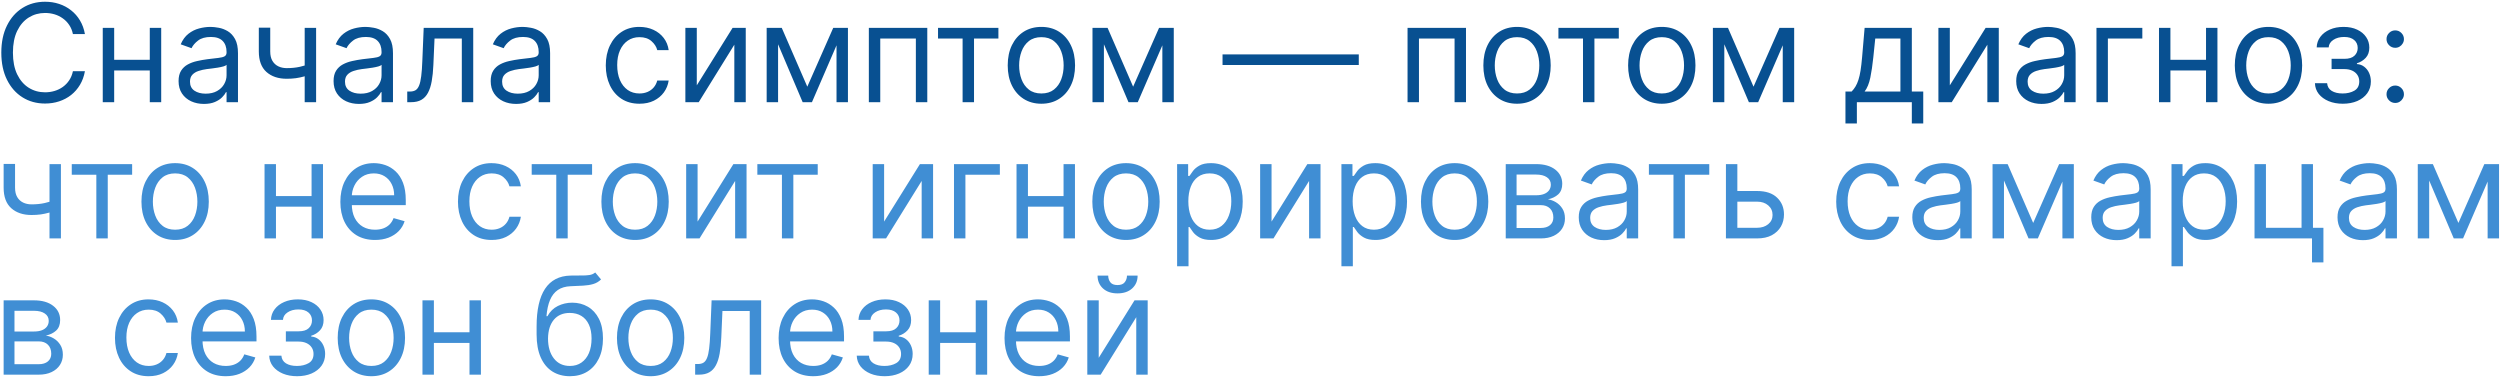
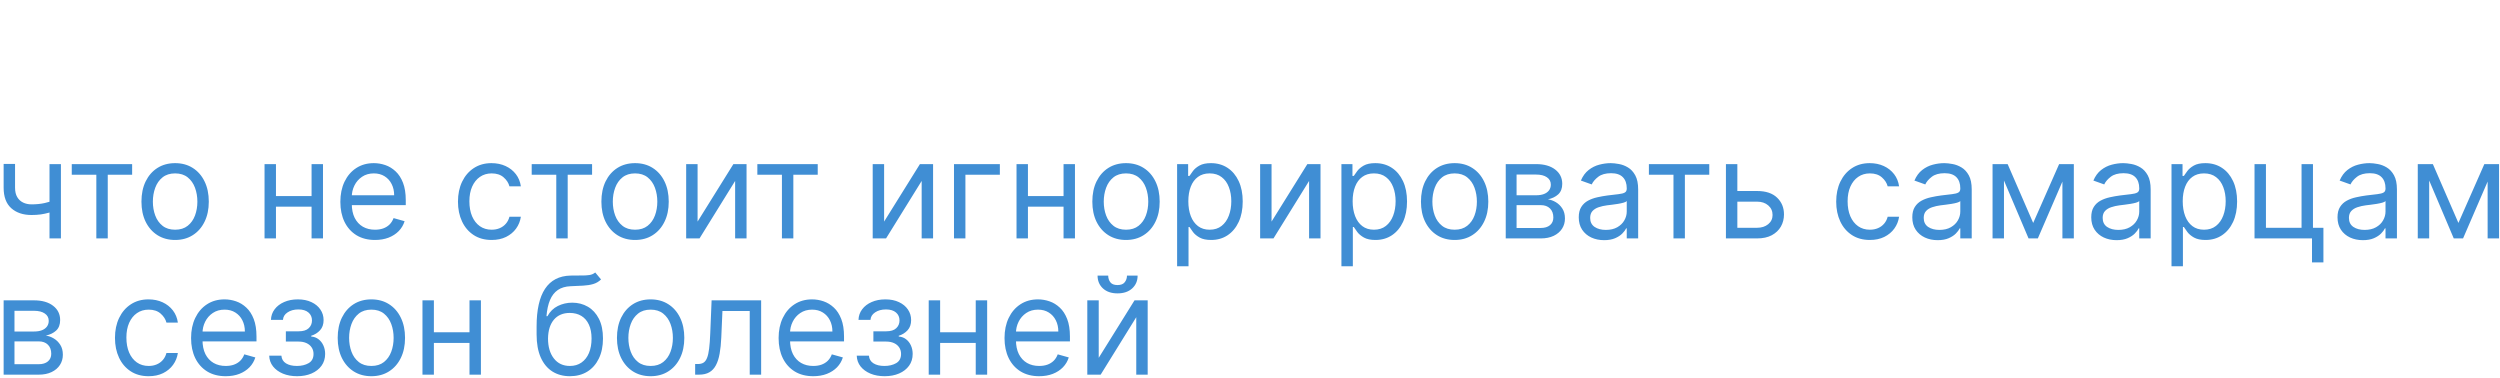
<svg xmlns="http://www.w3.org/2000/svg" width="734" height="111" viewBox="0 0 734 111" fill="none">
-   <path d="M24.932 10H21.409C21.201 8.987 20.836 8.097 20.315 7.33C19.804 6.562 19.179 5.919 18.44 5.398C17.711 4.867 16.901 4.47 16.011 4.205C15.121 3.939 14.193 3.807 13.227 3.807C11.466 3.807 9.87 4.252 8.44 5.142C7.02 6.032 5.888 7.344 5.045 9.077C4.212 10.81 3.795 12.936 3.795 15.454C3.795 17.974 4.212 20.099 5.045 21.832C5.888 23.565 7.02 24.877 8.44 25.767C9.87 26.657 11.466 27.102 13.227 27.102C14.193 27.102 15.121 26.97 16.011 26.704C16.901 26.439 17.711 26.046 18.44 25.526C19.179 24.995 19.804 24.347 20.315 23.579C20.836 22.803 21.201 21.913 21.409 20.909H24.932C24.667 22.396 24.184 23.726 23.483 24.901C22.782 26.075 21.911 27.074 20.869 27.898C19.828 28.712 18.658 29.332 17.361 29.759C16.073 30.185 14.695 30.398 13.227 30.398C10.746 30.398 8.54 29.792 6.608 28.579C4.676 27.367 3.156 25.644 2.048 23.409C0.94 21.174 0.386 18.523 0.386 15.454C0.386 12.386 0.94 9.735 2.048 7.5C3.156 5.265 4.676 3.542 6.608 2.33C8.54 1.117 10.746 0.511 13.227 0.511C14.695 0.511 16.073 0.724 17.361 1.151C18.658 1.577 19.828 2.202 20.869 3.026C21.911 3.84 22.782 4.834 23.483 6.009C24.184 7.173 24.667 8.504 24.932 10ZM44.772 17.557V20.682H32.727V17.557H44.772ZM33.522 8.182V30H30.17V8.182H33.522ZM47.329 8.182V30H43.977V8.182H47.329ZM59.871 30.511C58.489 30.511 57.234 30.251 56.107 29.73C54.98 29.2 54.086 28.438 53.423 27.443C52.76 26.439 52.428 25.227 52.428 23.807C52.428 22.557 52.675 21.544 53.167 20.767C53.659 19.981 54.318 19.366 55.141 18.921C55.965 18.475 56.874 18.144 57.869 17.926C58.872 17.699 59.881 17.519 60.894 17.386C62.22 17.216 63.295 17.088 64.119 17.003C64.952 16.908 65.558 16.752 65.937 16.534C66.325 16.316 66.519 15.938 66.519 15.398V15.284C66.519 13.883 66.136 12.794 65.369 12.017C64.611 11.241 63.461 10.852 61.917 10.852C60.316 10.852 59.062 11.203 58.153 11.903C57.244 12.604 56.604 13.352 56.235 14.148L53.053 13.011C53.621 11.686 54.379 10.653 55.326 9.915C56.282 9.167 57.324 8.646 58.451 8.352C59.587 8.049 60.705 7.898 61.803 7.898C62.504 7.898 63.309 7.983 64.218 8.153C65.137 8.314 66.022 8.651 66.874 9.162C67.736 9.673 68.451 10.445 69.019 11.477C69.587 12.509 69.871 13.892 69.871 15.625V30H66.519V27.046H66.349C66.121 27.519 65.743 28.026 65.212 28.565C64.682 29.105 63.977 29.564 63.096 29.943C62.215 30.322 61.14 30.511 59.871 30.511ZM60.383 27.5C61.709 27.5 62.826 27.24 63.735 26.719C64.654 26.198 65.345 25.526 65.809 24.702C66.282 23.878 66.519 23.011 66.519 22.102V19.034C66.377 19.204 66.065 19.361 65.582 19.503C65.108 19.635 64.559 19.754 63.934 19.858C63.318 19.953 62.717 20.038 62.13 20.114C61.552 20.18 61.084 20.237 60.724 20.284C59.852 20.398 59.038 20.582 58.281 20.838C57.532 21.084 56.926 21.458 56.462 21.96C56.008 22.453 55.781 23.125 55.781 23.977C55.781 25.142 56.211 26.023 57.073 26.619C57.944 27.206 59.048 27.5 60.383 27.5ZM92.808 8.182V30H89.456V8.182H92.808ZM91.501 18.579V21.704C90.744 21.989 89.991 22.24 89.243 22.457C88.495 22.666 87.709 22.831 86.885 22.954C86.061 23.068 85.157 23.125 84.172 23.125C81.7 23.125 79.716 22.457 78.22 21.122C76.733 19.787 75.99 17.784 75.99 15.114V8.125H79.342V15.114C79.342 16.231 79.555 17.15 79.981 17.869C80.408 18.589 80.985 19.124 81.715 19.474C82.444 19.825 83.263 20 84.172 20C85.592 20 86.876 19.872 88.021 19.616C89.177 19.351 90.337 19.006 91.501 18.579ZM105.379 30.511C103.997 30.511 102.742 30.251 101.615 29.73C100.488 29.2 99.593 28.438 98.93 27.443C98.267 26.439 97.936 25.227 97.936 23.807C97.936 22.557 98.182 21.544 98.675 20.767C99.167 19.981 99.825 19.366 100.649 18.921C101.473 18.475 102.382 18.144 103.376 17.926C104.38 17.699 105.389 17.519 106.402 17.386C107.728 17.216 108.803 17.088 109.626 17.003C110.46 16.908 111.066 16.752 111.445 16.534C111.833 16.316 112.027 15.938 112.027 15.398V15.284C112.027 13.883 111.643 12.794 110.876 12.017C110.119 11.241 108.968 10.852 107.425 10.852C105.824 10.852 104.57 11.203 103.661 11.903C102.751 12.604 102.112 13.352 101.743 14.148L98.561 13.011C99.129 11.686 99.887 10.653 100.834 9.915C101.79 9.167 102.832 8.646 103.959 8.352C105.095 8.049 106.213 7.898 107.311 7.898C108.012 7.898 108.817 7.983 109.726 8.153C110.644 8.314 111.53 8.651 112.382 9.162C113.244 9.673 113.959 10.445 114.527 11.477C115.095 12.509 115.379 13.892 115.379 15.625V30H112.027V27.046H111.857C111.629 27.519 111.25 28.026 110.72 28.565C110.19 29.105 109.484 29.564 108.604 29.943C107.723 30.322 106.648 30.511 105.379 30.511ZM105.891 27.5C107.216 27.5 108.334 27.24 109.243 26.719C110.161 26.198 110.853 25.526 111.317 24.702C111.79 23.878 112.027 23.011 112.027 22.102V19.034C111.885 19.204 111.572 19.361 111.089 19.503C110.616 19.635 110.067 19.754 109.442 19.858C108.826 19.953 108.225 20.038 107.638 20.114C107.06 20.18 106.591 20.237 106.232 20.284C105.36 20.398 104.546 20.582 103.788 20.838C103.04 21.084 102.434 21.458 101.97 21.96C101.516 22.453 101.288 23.125 101.288 23.977C101.288 25.142 101.719 26.023 102.581 26.619C103.452 27.206 104.555 27.5 105.891 27.5ZM119.566 30V26.875H120.362C121.015 26.875 121.559 26.747 121.995 26.491C122.431 26.226 122.781 25.767 123.046 25.114C123.321 24.451 123.529 23.532 123.671 22.358C123.823 21.174 123.932 19.669 123.998 17.841L124.396 8.182H138.941V30H135.589V11.307H127.577L127.237 19.091C127.161 20.881 127 22.457 126.754 23.821C126.517 25.175 126.152 26.312 125.66 27.23C125.177 28.149 124.533 28.84 123.728 29.304C122.923 29.768 121.915 30 120.702 30H119.566ZM151.512 30.511C150.129 30.511 148.875 30.251 147.748 29.73C146.621 29.2 145.726 28.438 145.063 27.443C144.4 26.439 144.069 25.227 144.069 23.807C144.069 22.557 144.315 21.544 144.808 20.767C145.3 19.981 145.958 19.366 146.782 18.921C147.606 18.475 148.515 18.144 149.509 17.926C150.513 17.699 151.522 17.519 152.535 17.386C153.861 17.216 154.935 17.088 155.759 17.003C156.593 16.908 157.199 16.752 157.577 16.534C157.966 16.316 158.16 15.938 158.16 15.398V15.284C158.16 13.883 157.776 12.794 157.009 12.017C156.252 11.241 155.101 10.852 153.558 10.852C151.957 10.852 150.702 11.203 149.793 11.903C148.884 12.604 148.245 13.352 147.876 14.148L144.694 13.011C145.262 11.686 146.02 10.653 146.967 9.915C147.923 9.167 148.965 8.646 150.092 8.352C151.228 8.049 152.345 7.898 153.444 7.898C154.145 7.898 154.95 7.983 155.859 8.153C156.777 8.314 157.663 8.651 158.515 9.162C159.377 9.673 160.092 10.445 160.66 11.477C161.228 12.509 161.512 13.892 161.512 15.625V30H158.16V27.046H157.989C157.762 27.519 157.383 28.026 156.853 28.565C156.323 29.105 155.617 29.564 154.737 29.943C153.856 30.322 152.781 30.511 151.512 30.511ZM152.023 27.5C153.349 27.5 154.467 27.24 155.376 26.719C156.294 26.198 156.986 25.526 157.45 24.702C157.923 23.878 158.16 23.011 158.16 22.102V19.034C158.018 19.204 157.705 19.361 157.222 19.503C156.749 19.635 156.2 19.754 155.575 19.858C154.959 19.953 154.358 20.038 153.771 20.114C153.193 20.18 152.724 20.237 152.364 20.284C151.493 20.398 150.679 20.582 149.921 20.838C149.173 21.084 148.567 21.458 148.103 21.96C147.648 22.453 147.421 23.125 147.421 23.977C147.421 25.142 147.852 26.023 148.714 26.619C149.585 27.206 150.688 27.5 152.023 27.5ZM187.744 30.454C185.699 30.454 183.938 29.972 182.46 29.006C180.983 28.04 179.847 26.709 179.051 25.014C178.256 23.319 177.858 21.383 177.858 19.204C177.858 16.989 178.265 15.033 179.08 13.338C179.903 11.633 181.049 10.303 182.517 9.347C183.994 8.381 185.718 7.898 187.688 7.898C189.222 7.898 190.604 8.182 191.835 8.75C193.066 9.318 194.075 10.114 194.861 11.136C195.647 12.159 196.134 13.352 196.324 14.716H192.972C192.716 13.722 192.148 12.841 191.267 12.074C190.396 11.297 189.222 10.909 187.744 10.909C186.438 10.909 185.292 11.25 184.307 11.932C183.331 12.604 182.569 13.556 182.02 14.787C181.48 16.009 181.21 17.443 181.21 19.091C181.21 20.776 181.475 22.244 182.006 23.494C182.545 24.744 183.303 25.715 184.278 26.406C185.263 27.098 186.419 27.443 187.744 27.443C188.616 27.443 189.406 27.292 190.116 26.989C190.827 26.686 191.428 26.25 191.92 25.682C192.413 25.114 192.763 24.432 192.972 23.636H196.324C196.134 24.924 195.666 26.084 194.918 27.116C194.179 28.139 193.199 28.954 191.977 29.56C190.765 30.156 189.354 30.454 187.744 30.454ZM204.577 25.057L215.088 8.182H218.952V30H215.599V13.125L205.145 30H201.224V8.182H204.577V25.057ZM237.023 25.454L244.637 8.182H247.819L238.387 30H235.66L226.398 8.182H229.523L237.023 25.454ZM228.444 8.182V30H225.092V8.182H228.444ZM245.603 30V8.182H248.955V30H245.603ZM255.092 30V8.182H272.251V30H268.898V11.307H258.444V30H255.092ZM275.404 11.307V8.182H293.131V11.307H285.972V30H282.62V11.307H275.404ZM305.752 30.454C303.782 30.454 302.054 29.986 300.567 29.048C299.09 28.111 297.935 26.799 297.102 25.114C296.278 23.428 295.866 21.458 295.866 19.204C295.866 16.932 296.278 14.948 297.102 13.253C297.935 11.558 299.09 10.242 300.567 9.304C302.054 8.366 303.782 7.898 305.752 7.898C307.722 7.898 309.445 8.366 310.923 9.304C312.409 10.242 313.565 11.558 314.388 13.253C315.222 14.948 315.638 16.932 315.638 19.204C315.638 21.458 315.222 23.428 314.388 25.114C313.565 26.799 312.409 28.111 310.923 29.048C309.445 29.986 307.722 30.454 305.752 30.454ZM305.752 27.443C307.248 27.443 308.479 27.06 309.445 26.293C310.411 25.526 311.126 24.517 311.59 23.267C312.054 22.017 312.286 20.663 312.286 19.204C312.286 17.746 312.054 16.387 311.59 15.128C311.126 13.868 310.411 12.85 309.445 12.074C308.479 11.297 307.248 10.909 305.752 10.909C304.256 10.909 303.025 11.297 302.059 12.074C301.093 12.85 300.378 13.868 299.914 15.128C299.45 16.387 299.218 17.746 299.218 19.204C299.218 20.663 299.45 22.017 299.914 23.267C300.378 24.517 301.093 25.526 302.059 26.293C303.025 27.06 304.256 27.443 305.752 27.443ZM332.688 25.454L340.301 8.182H343.483L334.051 30H331.324L322.062 8.182H325.188L332.688 25.454ZM324.108 8.182V30H320.756V8.182H324.108ZM341.267 30V8.182H344.619V30H341.267ZM398.938 15.966V19.091H358.938V15.966H398.938ZM413.256 30V8.182H430.415V30H427.062V11.307H416.608V30H413.256ZM445.401 30.454C443.431 30.454 441.703 29.986 440.216 29.048C438.739 28.111 437.583 26.799 436.75 25.114C435.926 23.428 435.514 21.458 435.514 19.204C435.514 16.932 435.926 14.948 436.75 13.253C437.583 11.558 438.739 10.242 440.216 9.304C441.703 8.366 443.431 7.898 445.401 7.898C447.37 7.898 449.094 8.366 450.571 9.304C452.058 10.242 453.213 11.558 454.037 13.253C454.87 14.948 455.287 16.932 455.287 19.204C455.287 21.458 454.87 23.428 454.037 25.114C453.213 26.799 452.058 28.111 450.571 29.048C449.094 29.986 447.37 30.454 445.401 30.454ZM445.401 27.443C446.897 27.443 448.128 27.06 449.094 26.293C450.06 25.526 450.775 24.517 451.239 23.267C451.703 22.017 451.935 20.663 451.935 19.204C451.935 17.746 451.703 16.387 451.239 15.128C450.775 13.868 450.06 12.85 449.094 12.074C448.128 11.297 446.897 10.909 445.401 10.909C443.904 10.909 442.673 11.297 441.707 12.074C440.741 12.85 440.027 13.868 439.562 15.128C439.098 16.387 438.866 17.746 438.866 19.204C438.866 20.663 439.098 22.017 439.562 23.267C440.027 24.517 440.741 25.526 441.707 26.293C442.673 27.06 443.904 27.443 445.401 27.443ZM457.553 11.307V8.182H475.28V11.307H468.121V30H464.768V11.307H457.553ZM487.901 30.454C485.931 30.454 484.203 29.986 482.716 29.048C481.239 28.111 480.083 26.799 479.25 25.114C478.426 23.428 478.014 21.458 478.014 19.204C478.014 16.932 478.426 14.948 479.25 13.253C480.083 11.558 481.239 10.242 482.716 9.304C484.203 8.366 485.931 7.898 487.901 7.898C489.87 7.898 491.594 8.366 493.071 9.304C494.558 10.242 495.713 11.558 496.537 13.253C497.37 14.948 497.787 16.932 497.787 19.204C497.787 21.458 497.37 23.428 496.537 25.114C495.713 26.799 494.558 28.111 493.071 29.048C491.594 29.986 489.87 30.454 487.901 30.454ZM487.901 27.443C489.397 27.443 490.628 27.06 491.594 26.293C492.56 25.526 493.275 24.517 493.739 23.267C494.203 22.017 494.435 20.663 494.435 19.204C494.435 17.746 494.203 16.387 493.739 15.128C493.275 13.868 492.56 12.85 491.594 12.074C490.628 11.297 489.397 10.909 487.901 10.909C486.404 10.909 485.173 11.297 484.207 12.074C483.241 12.85 482.527 13.868 482.062 15.128C481.598 16.387 481.366 17.746 481.366 19.204C481.366 20.663 481.598 22.017 482.062 23.267C482.527 24.517 483.241 25.526 484.207 26.293C485.173 27.06 486.404 27.443 487.901 27.443ZM514.836 25.454L522.45 8.182H525.631L516.2 30H513.472L504.211 8.182H507.336L514.836 25.454ZM506.256 8.182V30H502.904V8.182H506.256ZM523.415 30V8.182H526.768V30H523.415ZM541.825 36.25V26.875H543.643C544.088 26.411 544.471 25.909 544.793 25.369C545.115 24.829 545.395 24.19 545.631 23.452C545.878 22.704 546.086 21.794 546.256 20.724C546.427 19.645 546.578 18.343 546.711 16.818L547.45 8.182H561.313V26.875H564.665V36.25H561.313V30H545.177V36.25H541.825ZM547.45 26.875H557.961V11.307H550.575L550.006 16.818C549.77 19.1 549.476 21.094 549.126 22.798C548.775 24.503 548.217 25.862 547.45 26.875ZM572.467 25.057L582.979 8.182H586.842V30H583.49V13.125L573.036 30H569.115V8.182H572.467V25.057ZM599.403 30.511C598.02 30.511 596.765 30.251 595.638 29.73C594.512 29.2 593.617 28.438 592.954 27.443C592.291 26.439 591.96 25.227 591.96 23.807C591.96 22.557 592.206 21.544 592.698 20.767C593.191 19.981 593.849 19.366 594.673 18.921C595.496 18.475 596.406 18.144 597.4 17.926C598.404 17.699 599.412 17.519 600.425 17.386C601.751 17.216 602.826 17.088 603.65 17.003C604.483 16.908 605.089 16.752 605.468 16.534C605.856 16.316 606.05 15.938 606.05 15.398V15.284C606.05 13.883 605.667 12.794 604.9 12.017C604.142 11.241 602.992 10.852 601.448 10.852C599.848 10.852 598.593 11.203 597.684 11.903C596.775 12.604 596.136 13.352 595.766 14.148L592.585 13.011C593.153 11.686 593.91 10.653 594.857 9.915C595.814 9.167 596.855 8.646 597.982 8.352C599.119 8.049 600.236 7.898 601.335 7.898C602.035 7.898 602.84 7.983 603.749 8.153C604.668 8.314 605.553 8.651 606.406 9.162C607.267 9.673 607.982 10.445 608.55 11.477C609.119 12.509 609.403 13.892 609.403 15.625V30H606.05V27.046H605.88C605.653 27.519 605.274 28.026 604.744 28.565C604.213 29.105 603.508 29.564 602.627 29.943C601.746 30.322 600.672 30.511 599.403 30.511ZM599.914 27.5C601.24 27.5 602.357 27.24 603.266 26.719C604.185 26.198 604.876 25.526 605.34 24.702C605.814 23.878 606.05 23.011 606.05 22.102V19.034C605.908 19.204 605.596 19.361 605.113 19.503C604.639 19.635 604.09 19.754 603.465 19.858C602.85 19.953 602.248 20.038 601.661 20.114C601.084 20.18 600.615 20.237 600.255 20.284C599.384 20.398 598.569 20.582 597.812 20.838C597.064 21.084 596.458 21.458 595.994 21.96C595.539 22.453 595.312 23.125 595.312 23.977C595.312 25.142 595.743 26.023 596.604 26.619C597.476 27.206 598.579 27.5 599.914 27.5ZM628.987 8.182V11.307H618.874V30H615.521V8.182H628.987ZM648.483 17.557V20.682H636.438V17.557H648.483ZM637.233 8.182V30H633.881V8.182H637.233ZM651.04 8.182V30H647.688V8.182H651.04ZM666.026 30.454C664.056 30.454 662.328 29.986 660.841 29.048C659.364 28.111 658.208 26.799 657.375 25.114C656.551 23.428 656.139 21.458 656.139 19.204C656.139 16.932 656.551 14.948 657.375 13.253C658.208 11.558 659.364 10.242 660.841 9.304C662.328 8.366 664.056 7.898 666.026 7.898C667.995 7.898 669.719 8.366 671.196 9.304C672.683 10.242 673.838 11.558 674.662 13.253C675.495 14.948 675.912 16.932 675.912 19.204C675.912 21.458 675.495 23.428 674.662 25.114C673.838 26.799 672.683 28.111 671.196 29.048C669.719 29.986 667.995 30.454 666.026 30.454ZM666.026 27.443C667.522 27.443 668.753 27.06 669.719 26.293C670.685 25.526 671.4 24.517 671.864 23.267C672.328 22.017 672.56 20.663 672.56 19.204C672.56 17.746 672.328 16.387 671.864 15.128C671.4 13.868 670.685 12.85 669.719 12.074C668.753 11.297 667.522 10.909 666.026 10.909C664.529 10.909 663.298 11.297 662.332 12.074C661.366 12.85 660.652 13.868 660.188 15.128C659.723 16.387 659.491 17.746 659.491 19.204C659.491 20.663 659.723 22.017 660.188 23.267C660.652 24.517 661.366 25.526 662.332 26.293C663.298 27.06 664.529 27.443 666.026 27.443ZM679.665 24.432H683.245C683.321 25.417 683.766 26.165 684.58 26.676C685.404 27.188 686.474 27.443 687.79 27.443C689.135 27.443 690.286 27.169 691.242 26.619C692.199 26.061 692.677 25.161 692.677 23.921C692.677 23.191 692.497 22.557 692.137 22.017C691.777 21.468 691.271 21.042 690.617 20.739C689.964 20.436 689.192 20.284 688.302 20.284H684.552V17.273H688.302C689.637 17.273 690.622 16.97 691.256 16.364C691.9 15.758 692.222 15 692.222 14.091C692.222 13.116 691.877 12.334 691.185 11.747C690.494 11.151 689.514 10.852 688.245 10.852C686.967 10.852 685.901 11.141 685.049 11.719C684.197 12.287 683.747 13.021 683.7 13.921H680.177C680.215 12.746 680.575 11.709 681.256 10.81C681.938 9.901 682.866 9.19 684.04 8.679C685.215 8.158 686.559 7.898 688.075 7.898C689.609 7.898 690.939 8.168 692.066 8.707C693.202 9.238 694.078 9.962 694.694 10.881C695.319 11.79 695.631 12.822 695.631 13.977C695.631 15.208 695.286 16.203 694.594 16.96C693.903 17.718 693.037 18.258 691.995 18.579V18.807C692.819 18.864 693.534 19.129 694.14 19.602C694.755 20.066 695.234 20.677 695.575 21.435C695.915 22.183 696.086 23.011 696.086 23.921C696.086 25.246 695.731 26.401 695.021 27.386C694.31 28.362 693.335 29.119 692.094 29.659C690.854 30.189 689.438 30.454 687.847 30.454C686.304 30.454 684.921 30.204 683.7 29.702C682.478 29.19 681.507 28.485 680.788 27.585C680.077 26.676 679.703 25.625 679.665 24.432ZM703.238 30.227C702.537 30.227 701.936 29.976 701.434 29.474C700.932 28.973 700.681 28.371 700.681 27.671C700.681 26.97 700.932 26.368 701.434 25.866C701.936 25.365 702.537 25.114 703.238 25.114C703.939 25.114 704.54 25.365 705.042 25.866C705.544 26.368 705.795 26.97 705.795 27.671C705.795 28.134 705.676 28.561 705.44 28.949C705.212 29.337 704.905 29.65 704.516 29.886C704.138 30.114 703.711 30.227 703.238 30.227ZM703.238 14.034C702.537 14.034 701.936 13.783 701.434 13.281C700.932 12.779 700.681 12.178 700.681 11.477C700.681 10.777 700.932 10.175 701.434 9.673C701.936 9.171 702.537 8.92 703.238 8.92C703.939 8.92 704.54 9.171 705.042 9.673C705.544 10.175 705.795 10.777 705.795 11.477C705.795 11.941 705.676 12.367 705.44 12.756C705.212 13.144 704.905 13.456 704.516 13.693C704.138 13.921 703.711 14.034 703.238 14.034Z" fill="#085091" />
  <path d="M17.886 48.182V70H14.534V48.182H17.886ZM16.579 58.58V61.705C15.822 61.989 15.069 62.24 14.321 62.457C13.573 62.666 12.787 62.831 11.963 62.955C11.139 63.068 10.235 63.125 9.25 63.125C6.778 63.125 4.795 62.457 3.298 61.122C1.812 59.787 1.068 57.784 1.068 55.114V48.125H4.42V55.114C4.42 56.231 4.634 57.15 5.06 57.869C5.486 58.589 6.063 59.124 6.793 59.474C7.522 59.825 8.341 60 9.25 60C10.671 60 11.954 59.872 13.099 59.617C14.255 59.351 15.415 59.006 16.579 58.58ZM21.068 51.307V48.182H38.795V51.307H31.636V70H28.284V51.307H21.068ZM51.416 70.454C49.447 70.454 47.718 69.986 46.231 69.048C44.754 68.111 43.599 66.799 42.766 65.114C41.942 63.428 41.53 61.458 41.53 59.205C41.53 56.932 41.942 54.948 42.766 53.253C43.599 51.558 44.754 50.242 46.231 49.304C47.718 48.367 49.447 47.898 51.416 47.898C53.386 47.898 55.109 48.367 56.587 49.304C58.073 50.242 59.229 51.558 60.053 53.253C60.886 54.948 61.303 56.932 61.303 59.205C61.303 61.458 60.886 63.428 60.053 65.114C59.229 66.799 58.073 68.111 56.587 69.048C55.109 69.986 53.386 70.454 51.416 70.454ZM51.416 67.443C52.912 67.443 54.144 67.06 55.109 66.293C56.075 65.526 56.79 64.517 57.254 63.267C57.718 62.017 57.95 60.663 57.95 59.205C57.95 57.746 57.718 56.387 57.254 55.128C56.79 53.868 56.075 52.85 55.109 52.074C54.144 51.297 52.912 50.909 51.416 50.909C49.92 50.909 48.689 51.297 47.723 52.074C46.757 52.85 46.042 53.868 45.578 55.128C45.114 56.387 44.882 57.746 44.882 59.205C44.882 60.663 45.114 62.017 45.578 63.267C46.042 64.517 46.757 65.526 47.723 66.293C48.689 67.06 49.92 67.443 51.416 67.443ZM92.272 57.557V60.682H80.227V57.557H92.272ZM81.022 48.182V70H77.67V48.182H81.022ZM94.829 48.182V70H91.477V48.182H94.829ZM110.099 70.454C107.996 70.454 106.183 69.99 104.658 69.062C103.143 68.125 101.974 66.818 101.15 65.142C100.335 63.456 99.928 61.496 99.928 59.261C99.928 57.026 100.335 55.057 101.15 53.352C101.974 51.638 103.12 50.303 104.587 49.347C106.065 48.381 107.788 47.898 109.758 47.898C110.894 47.898 112.016 48.087 113.124 48.466C114.232 48.845 115.241 49.46 116.15 50.312C117.059 51.155 117.783 52.273 118.323 53.665C118.863 55.057 119.133 56.771 119.133 58.807V60.227H102.315V57.33H115.724C115.724 56.099 115.478 55 114.985 54.034C114.502 53.068 113.811 52.306 112.911 51.747C112.021 51.188 110.97 50.909 109.758 50.909C108.423 50.909 107.267 51.24 106.292 51.903C105.326 52.557 104.583 53.409 104.062 54.46C103.541 55.511 103.281 56.638 103.281 57.841V59.773C103.281 61.42 103.565 62.817 104.133 63.963C104.71 65.099 105.511 65.966 106.533 66.562C107.556 67.15 108.745 67.443 110.099 67.443C110.979 67.443 111.775 67.32 112.485 67.074C113.205 66.818 113.825 66.439 114.346 65.938C114.867 65.426 115.269 64.792 115.553 64.034L118.792 64.943C118.451 66.042 117.878 67.008 117.073 67.841C116.268 68.665 115.274 69.309 114.09 69.773C112.906 70.227 111.576 70.454 110.099 70.454ZM144.346 70.454C142.3 70.454 140.539 69.972 139.062 69.006C137.585 68.04 136.448 66.709 135.653 65.014C134.857 63.319 134.46 61.383 134.46 59.205C134.46 56.989 134.867 55.033 135.681 53.338C136.505 51.633 137.651 50.303 139.119 49.347C140.596 48.381 142.319 47.898 144.289 47.898C145.823 47.898 147.206 48.182 148.437 48.75C149.668 49.318 150.676 50.114 151.462 51.136C152.248 52.159 152.736 53.352 152.925 54.716H149.573C149.317 53.722 148.749 52.841 147.869 52.074C146.997 51.297 145.823 50.909 144.346 50.909C143.039 50.909 141.893 51.25 140.908 51.932C139.933 52.604 139.171 53.556 138.621 54.787C138.082 56.008 137.812 57.443 137.812 59.091C137.812 60.776 138.077 62.244 138.607 63.494C139.147 64.744 139.905 65.715 140.88 66.406C141.865 67.097 143.02 67.443 144.346 67.443C145.217 67.443 146.008 67.292 146.718 66.989C147.428 66.686 148.03 66.25 148.522 65.682C149.014 65.114 149.365 64.432 149.573 63.636H152.925C152.736 64.924 152.267 66.084 151.519 67.117C150.781 68.139 149.8 68.954 148.579 69.56C147.367 70.156 145.956 70.454 144.346 70.454ZM156.107 51.307V48.182H173.835V51.307H166.675V70H163.323V51.307H156.107ZM186.455 70.454C184.486 70.454 182.757 69.986 181.271 69.048C179.793 68.111 178.638 66.799 177.805 65.114C176.981 63.428 176.569 61.458 176.569 59.205C176.569 56.932 176.981 54.948 177.805 53.253C178.638 51.558 179.793 50.242 181.271 49.304C182.757 48.367 184.486 47.898 186.455 47.898C188.425 47.898 190.148 48.367 191.626 49.304C193.112 50.242 194.268 51.558 195.092 53.253C195.925 54.948 196.342 56.932 196.342 59.205C196.342 61.458 195.925 63.428 195.092 65.114C194.268 66.799 193.112 68.111 191.626 69.048C190.148 69.986 188.425 70.454 186.455 70.454ZM186.455 67.443C187.951 67.443 189.183 67.06 190.148 66.293C191.114 65.526 191.829 64.517 192.293 63.267C192.757 62.017 192.989 60.663 192.989 59.205C192.989 57.746 192.757 56.387 192.293 55.128C191.829 53.868 191.114 52.85 190.148 52.074C189.183 51.297 187.951 50.909 186.455 50.909C184.959 50.909 183.728 51.297 182.762 52.074C181.796 52.85 181.081 53.868 180.617 55.128C180.153 56.387 179.921 57.746 179.921 59.205C179.921 60.663 180.153 62.017 180.617 63.267C181.081 64.517 181.796 65.526 182.762 66.293C183.728 67.06 184.959 67.443 186.455 67.443ZM204.811 65.057L215.322 48.182H219.186V70H215.834V53.125L205.379 70H201.459V48.182H204.811V65.057ZM222.357 51.307V48.182H240.085V51.307H232.925V70H229.573V51.307H222.357ZM259.577 65.057L270.088 48.182H273.952V70H270.599V53.125L260.145 70H256.224V48.182H259.577V65.057ZM293.558 48.182V51.307H283.444V70H280.092V48.182H293.558ZM313.053 57.557V60.682H301.008V57.557H313.053ZM301.803 48.182V70H298.451V48.182H301.803ZM315.61 48.182V70H312.258V48.182H315.61ZM330.596 70.454C328.626 70.454 326.898 69.986 325.411 69.048C323.934 68.111 322.779 66.799 321.945 65.114C321.121 63.428 320.71 61.458 320.71 59.205C320.71 56.932 321.121 54.948 321.945 53.253C322.779 51.558 323.934 50.242 325.411 49.304C326.898 48.367 328.626 47.898 330.596 47.898C332.566 47.898 334.289 48.367 335.766 49.304C337.253 50.242 338.408 51.558 339.232 53.253C340.066 54.948 340.482 56.932 340.482 59.205C340.482 61.458 340.066 63.428 339.232 65.114C338.408 66.799 337.253 68.111 335.766 69.048C334.289 69.986 332.566 70.454 330.596 70.454ZM330.596 67.443C332.092 67.443 333.323 67.06 334.289 66.293C335.255 65.526 335.97 64.517 336.434 63.267C336.898 62.017 337.13 60.663 337.13 59.205C337.13 57.746 336.898 56.387 336.434 55.128C335.97 53.868 335.255 52.85 334.289 52.074C333.323 51.297 332.092 50.909 330.596 50.909C329.1 50.909 327.869 51.297 326.903 52.074C325.937 52.85 325.222 53.868 324.758 55.128C324.294 56.387 324.062 57.746 324.062 59.205C324.062 60.663 324.294 62.017 324.758 63.267C325.222 64.517 325.937 65.526 326.903 66.293C327.869 67.06 329.1 67.443 330.596 67.443ZM345.599 78.182V48.182H348.838V51.648H349.236C349.482 51.269 349.823 50.786 350.259 50.199C350.704 49.602 351.338 49.072 352.162 48.608C352.995 48.135 354.122 47.898 355.543 47.898C357.38 47.898 358.999 48.357 360.401 49.276C361.802 50.194 362.896 51.496 363.682 53.182C364.468 54.867 364.861 56.856 364.861 59.148C364.861 61.458 364.468 63.461 363.682 65.156C362.896 66.842 361.807 68.149 360.415 69.077C359.023 69.995 357.418 70.454 355.599 70.454C354.198 70.454 353.076 70.222 352.233 69.758C351.39 69.285 350.741 68.75 350.287 68.153C349.832 67.547 349.482 67.046 349.236 66.648H348.952V78.182H345.599ZM348.895 59.091C348.895 60.739 349.136 62.192 349.619 63.452C350.102 64.702 350.808 65.682 351.736 66.392C352.664 67.093 353.8 67.443 355.145 67.443C356.546 67.443 357.716 67.074 358.653 66.335C359.6 65.587 360.311 64.583 360.784 63.324C361.267 62.055 361.509 60.644 361.509 59.091C361.509 57.557 361.272 56.174 360.798 54.943C360.334 53.703 359.629 52.722 358.682 52.003C357.744 51.274 356.565 50.909 355.145 50.909C353.781 50.909 352.635 51.255 351.707 51.946C350.779 52.628 350.079 53.584 349.605 54.815C349.132 56.037 348.895 57.462 348.895 59.091ZM373.327 65.057L383.838 48.182H387.702V70H384.349V53.125L373.895 70H369.974V48.182H373.327V65.057ZM393.842 78.182V48.182H397.08V51.648H397.478C397.724 51.269 398.065 50.786 398.501 50.199C398.946 49.602 399.58 49.072 400.404 48.608C401.237 48.135 402.364 47.898 403.785 47.898C405.622 47.898 407.241 48.357 408.643 49.276C410.044 50.194 411.138 51.496 411.924 53.182C412.71 54.867 413.103 56.856 413.103 59.148C413.103 61.458 412.71 63.461 411.924 65.156C411.138 66.842 410.049 68.149 408.657 69.077C407.265 69.995 405.66 70.454 403.842 70.454C402.44 70.454 401.318 70.222 400.475 69.758C399.632 69.285 398.984 68.75 398.529 68.153C398.075 67.547 397.724 67.046 397.478 66.648H397.194V78.182H393.842ZM397.137 59.091C397.137 60.739 397.379 62.192 397.862 63.452C398.344 64.702 399.05 65.682 399.978 66.392C400.906 67.093 402.042 67.443 403.387 67.443C404.789 67.443 405.958 67.074 406.896 66.335C407.843 65.587 408.553 64.583 409.026 63.324C409.509 62.055 409.751 60.644 409.751 59.091C409.751 57.557 409.514 56.174 409.04 54.943C408.576 53.703 407.871 52.722 406.924 52.003C405.987 51.274 404.808 50.909 403.387 50.909C402.023 50.909 400.878 51.255 399.95 51.946C399.022 52.628 398.321 53.584 397.847 54.815C397.374 56.037 397.137 57.462 397.137 59.091ZM427.08 70.454C425.111 70.454 423.382 69.986 421.896 69.048C420.418 68.111 419.263 66.799 418.43 65.114C417.606 63.428 417.194 61.458 417.194 59.205C417.194 56.932 417.606 54.948 418.43 53.253C419.263 51.558 420.418 50.242 421.896 49.304C423.382 48.367 425.111 47.898 427.08 47.898C429.05 47.898 430.773 48.367 432.251 49.304C433.737 50.242 434.893 51.558 435.717 53.253C436.55 54.948 436.967 56.932 436.967 59.205C436.967 61.458 436.55 63.428 435.717 65.114C434.893 66.799 433.737 68.111 432.251 69.048C430.773 69.986 429.05 70.454 427.08 70.454ZM427.08 67.443C428.576 67.443 429.808 67.06 430.773 66.293C431.739 65.526 432.454 64.517 432.918 63.267C433.382 62.017 433.614 60.663 433.614 59.205C433.614 57.746 433.382 56.387 432.918 55.128C432.454 53.868 431.739 52.85 430.773 52.074C429.808 51.297 428.576 50.909 427.08 50.909C425.584 50.909 424.353 51.297 423.387 52.074C422.421 52.85 421.706 53.868 421.242 55.128C420.778 56.387 420.546 57.746 420.546 59.205C420.546 60.663 420.778 62.017 421.242 63.267C421.706 64.517 422.421 65.526 423.387 66.293C424.353 67.06 425.584 67.443 427.08 67.443ZM442.084 70V48.182H451.004C453.353 48.182 455.218 48.712 456.601 49.773C457.983 50.833 458.675 52.235 458.675 53.977C458.675 55.303 458.282 56.331 457.496 57.06C456.71 57.779 455.701 58.267 454.47 58.523C455.275 58.636 456.056 58.92 456.814 59.375C457.581 59.83 458.215 60.455 458.717 61.25C459.219 62.036 459.47 63.002 459.47 64.148C459.47 65.265 459.186 66.264 458.618 67.145C458.05 68.026 457.235 68.722 456.175 69.233C455.114 69.744 453.845 70 452.368 70H442.084ZM445.266 66.932H452.368C453.523 66.932 454.428 66.657 455.081 66.108C455.734 65.559 456.061 64.811 456.061 63.864C456.061 62.737 455.734 61.851 455.081 61.207C454.428 60.554 453.523 60.227 452.368 60.227H445.266V66.932ZM445.266 57.33H451.004C451.904 57.33 452.676 57.206 453.32 56.96C453.964 56.705 454.456 56.345 454.797 55.881C455.147 55.407 455.322 54.849 455.322 54.205C455.322 53.286 454.939 52.566 454.172 52.045C453.405 51.515 452.349 51.25 451.004 51.25H445.266V57.33ZM470.965 70.511C469.583 70.511 468.328 70.251 467.201 69.73C466.074 69.2 465.179 68.438 464.516 67.443C463.853 66.439 463.522 65.227 463.522 63.807C463.522 62.557 463.768 61.544 464.261 60.767C464.753 59.981 465.411 59.365 466.235 58.92C467.059 58.475 467.968 58.144 468.962 57.926C469.966 57.699 470.975 57.519 471.988 57.386C473.314 57.216 474.388 57.088 475.212 57.003C476.046 56.908 476.652 56.752 477.031 56.534C477.419 56.316 477.613 55.938 477.613 55.398V55.284C477.613 53.883 477.229 52.794 476.462 52.017C475.705 51.24 474.554 50.852 473.011 50.852C471.41 50.852 470.156 51.203 469.246 51.903C468.337 52.604 467.698 53.352 467.329 54.148L464.147 53.011C464.715 51.686 465.473 50.653 466.42 49.915C467.376 49.167 468.418 48.646 469.545 48.352C470.681 48.049 471.799 47.898 472.897 47.898C473.598 47.898 474.403 47.983 475.312 48.153C476.23 48.314 477.116 48.651 477.968 49.162C478.83 49.673 479.545 50.445 480.113 51.477C480.681 52.51 480.965 53.892 480.965 55.625V70H477.613V67.046H477.442C477.215 67.519 476.836 68.026 476.306 68.565C475.776 69.105 475.07 69.564 474.19 69.943C473.309 70.322 472.234 70.511 470.965 70.511ZM471.477 67.5C472.802 67.5 473.92 67.24 474.829 66.719C475.747 66.198 476.439 65.526 476.903 64.702C477.376 63.878 477.613 63.011 477.613 62.102V59.034C477.471 59.205 477.158 59.361 476.675 59.503C476.202 59.635 475.653 59.754 475.028 59.858C474.412 59.953 473.811 60.038 473.224 60.114C472.646 60.18 472.177 60.237 471.817 60.284C470.946 60.398 470.132 60.582 469.374 60.838C468.626 61.084 468.02 61.458 467.556 61.96C467.102 62.453 466.874 63.125 466.874 63.977C466.874 65.142 467.305 66.023 468.167 66.619C469.038 67.206 470.141 67.5 471.477 67.5ZM484.115 51.307V48.182H501.842V51.307H494.683V70H491.331V51.307H484.115ZM509.63 56.08H515.88C518.437 56.08 520.392 56.728 521.746 58.026C523.101 59.323 523.778 60.966 523.778 62.955C523.778 64.261 523.475 65.45 522.869 66.52C522.263 67.581 521.372 68.428 520.198 69.062C519.024 69.688 517.585 70 515.88 70H506.732V48.182H510.085V66.875H515.88C517.206 66.875 518.295 66.525 519.147 65.824C519.999 65.123 520.425 64.224 520.425 63.125C520.425 61.97 519.999 61.028 519.147 60.298C518.295 59.569 517.206 59.205 515.88 59.205H509.63V56.08ZM548.994 70.454C546.949 70.454 545.188 69.972 543.71 69.006C542.233 68.04 541.097 66.709 540.301 65.014C539.506 63.319 539.108 61.383 539.108 59.205C539.108 56.989 539.515 55.033 540.33 53.338C541.153 51.633 542.299 50.303 543.767 49.347C545.244 48.381 546.968 47.898 548.938 47.898C550.472 47.898 551.854 48.182 553.085 48.75C554.316 49.318 555.325 50.114 556.111 51.136C556.897 52.159 557.384 53.352 557.574 54.716H554.222C553.966 53.722 553.398 52.841 552.517 52.074C551.646 51.297 550.472 50.909 548.994 50.909C547.688 50.909 546.542 51.25 545.557 51.932C544.581 52.604 543.819 53.556 543.27 54.787C542.73 56.008 542.46 57.443 542.46 59.091C542.46 60.776 542.725 62.244 543.256 63.494C543.795 64.744 544.553 65.715 545.528 66.406C546.513 67.097 547.669 67.443 548.994 67.443C549.866 67.443 550.656 67.292 551.366 66.989C552.077 66.686 552.678 66.25 553.17 65.682C553.663 65.114 554.013 64.432 554.222 63.636H557.574C557.384 64.924 556.916 66.084 556.168 67.117C555.429 68.139 554.449 68.954 553.227 69.56C552.015 70.156 550.604 70.454 548.994 70.454ZM568.895 70.511C567.512 70.511 566.258 70.251 565.131 69.73C564.004 69.2 563.109 68.438 562.446 67.443C561.783 66.439 561.452 65.227 561.452 63.807C561.452 62.557 561.698 61.544 562.19 60.767C562.683 59.981 563.341 59.365 564.165 58.92C564.989 58.475 565.898 58.144 566.892 57.926C567.896 57.699 568.904 57.519 569.918 57.386C571.243 57.216 572.318 57.088 573.142 57.003C573.975 56.908 574.581 56.752 574.96 56.534C575.348 56.316 575.543 55.938 575.543 55.398V55.284C575.543 53.883 575.159 52.794 574.392 52.017C573.634 51.24 572.484 50.852 570.94 50.852C569.34 50.852 568.085 51.203 567.176 51.903C566.267 52.604 565.628 53.352 565.259 54.148L562.077 53.011C562.645 51.686 563.402 50.653 564.349 49.915C565.306 49.167 566.348 48.646 567.474 48.352C568.611 48.049 569.728 47.898 570.827 47.898C571.527 47.898 572.332 47.983 573.241 48.153C574.16 48.314 575.045 48.651 575.898 49.162C576.759 49.673 577.474 50.445 578.043 51.477C578.611 52.51 578.895 53.892 578.895 55.625V70H575.543V67.046H575.372C575.145 67.519 574.766 68.026 574.236 68.565C573.705 69.105 573 69.564 572.119 69.943C571.239 70.322 570.164 70.511 568.895 70.511ZM569.406 67.5C570.732 67.5 571.849 67.24 572.759 66.719C573.677 66.198 574.368 65.526 574.832 64.702C575.306 63.878 575.543 63.011 575.543 62.102V59.034C575.401 59.205 575.088 59.361 574.605 59.503C574.132 59.635 573.582 59.754 572.957 59.858C572.342 59.953 571.741 60.038 571.153 60.114C570.576 60.18 570.107 60.237 569.747 60.284C568.876 60.398 568.062 60.582 567.304 60.838C566.556 61.084 565.95 61.458 565.486 61.96C565.031 62.453 564.804 63.125 564.804 63.977C564.804 65.142 565.235 66.023 566.097 66.619C566.968 67.206 568.071 67.5 569.406 67.5ZM596.945 65.454L604.559 48.182H607.741L598.309 70H595.582L586.32 48.182H589.445L596.945 65.454ZM588.366 48.182V70H585.013V48.182H588.366ZM605.525 70V48.182H608.877V70H605.525ZM621.434 70.511C620.051 70.511 618.797 70.251 617.67 69.73C616.543 69.2 615.648 68.438 614.985 67.443C614.322 66.439 613.991 65.227 613.991 63.807C613.991 62.557 614.237 61.544 614.729 60.767C615.222 59.981 615.88 59.365 616.704 58.92C617.528 58.475 618.437 58.144 619.431 57.926C620.435 57.699 621.443 57.519 622.457 57.386C623.782 57.216 624.857 57.088 625.681 57.003C626.514 56.908 627.121 56.752 627.499 56.534C627.888 56.316 628.082 55.938 628.082 55.398V55.284C628.082 53.883 627.698 52.794 626.931 52.017C626.174 51.24 625.023 50.852 623.479 50.852C621.879 50.852 620.624 51.203 619.715 51.903C618.806 52.604 618.167 53.352 617.798 54.148L614.616 53.011C615.184 51.686 615.942 50.653 616.888 49.915C617.845 49.167 618.887 48.646 620.013 48.352C621.15 48.049 622.267 47.898 623.366 47.898C624.067 47.898 624.871 47.983 625.781 48.153C626.699 48.314 627.585 48.651 628.437 49.162C629.299 49.673 630.013 50.445 630.582 51.477C631.15 52.51 631.434 53.892 631.434 55.625V70H628.082V67.046H627.911C627.684 67.519 627.305 68.026 626.775 68.565C626.245 69.105 625.539 69.564 624.658 69.943C623.778 70.322 622.703 70.511 621.434 70.511ZM621.945 67.5C623.271 67.5 624.388 67.24 625.298 66.719C626.216 66.198 626.907 65.526 627.371 64.702C627.845 63.878 628.082 63.011 628.082 62.102V59.034C627.94 59.205 627.627 59.361 627.144 59.503C626.671 59.635 626.121 59.754 625.496 59.858C624.881 59.953 624.28 60.038 623.692 60.114C623.115 60.18 622.646 60.237 622.286 60.284C621.415 60.398 620.601 60.582 619.843 60.838C619.095 61.084 618.489 61.458 618.025 61.96C617.57 62.453 617.343 63.125 617.343 63.977C617.343 65.142 617.774 66.023 618.636 66.619C619.507 67.206 620.61 67.5 621.945 67.5ZM637.553 78.182V48.182H640.791V51.648H641.189C641.435 51.269 641.776 50.786 642.212 50.199C642.657 49.602 643.291 49.072 644.115 48.608C644.948 48.135 646.075 47.898 647.496 47.898C649.333 47.898 650.952 48.357 652.354 49.276C653.755 50.194 654.849 51.496 655.635 53.182C656.421 54.867 656.814 56.856 656.814 59.148C656.814 61.458 656.421 63.461 655.635 65.156C654.849 66.842 653.76 68.149 652.368 69.077C650.976 69.995 649.371 70.454 647.553 70.454C646.151 70.454 645.029 70.222 644.186 69.758C643.343 69.285 642.695 68.75 642.24 68.153C641.786 67.547 641.435 67.046 641.189 66.648H640.905V78.182H637.553ZM640.848 59.091C640.848 60.739 641.089 62.192 641.572 63.452C642.055 64.702 642.761 65.682 643.689 66.392C644.617 67.093 645.753 67.443 647.098 67.443C648.5 67.443 649.669 67.074 650.607 66.335C651.554 65.587 652.264 64.583 652.737 63.324C653.22 62.055 653.462 60.644 653.462 59.091C653.462 57.557 653.225 56.174 652.751 54.943C652.287 53.703 651.582 52.722 650.635 52.003C649.697 51.274 648.518 50.909 647.098 50.909C645.734 50.909 644.589 51.255 643.661 51.946C642.732 52.628 642.032 53.584 641.558 54.815C641.085 56.037 640.848 57.462 640.848 59.091ZM679.087 48.182V66.875H682.155V77.046H678.803V70H661.928V48.182H665.28V66.875H675.734V48.182H679.087ZM693.739 70.511C692.356 70.511 691.101 70.251 689.974 69.73C688.848 69.2 687.953 68.438 687.29 67.443C686.627 66.439 686.295 65.227 686.295 63.807C686.295 62.557 686.542 61.544 687.034 60.767C687.527 59.981 688.185 59.365 689.009 58.92C689.832 58.475 690.741 58.144 691.736 57.926C692.74 57.699 693.748 57.519 694.761 57.386C696.087 57.216 697.162 57.088 697.986 57.003C698.819 56.908 699.425 56.752 699.804 56.534C700.192 56.316 700.386 55.938 700.386 55.398V55.284C700.386 53.883 700.003 52.794 699.236 52.017C698.478 51.24 697.328 50.852 695.784 50.852C694.184 50.852 692.929 51.203 692.02 51.903C691.111 52.604 690.472 53.352 690.102 54.148L686.92 53.011C687.489 51.686 688.246 50.653 689.193 49.915C690.15 49.167 691.191 48.646 692.318 48.352C693.455 48.049 694.572 47.898 695.67 47.898C696.371 47.898 697.176 47.983 698.085 48.153C699.004 48.314 699.889 48.651 700.741 49.162C701.603 49.673 702.318 50.445 702.886 51.477C703.455 52.51 703.739 53.892 703.739 55.625V70H700.386V67.046H700.216C699.989 67.519 699.61 68.026 699.08 68.565C698.549 69.105 697.844 69.564 696.963 69.943C696.082 70.322 695.008 70.511 693.739 70.511ZM694.25 67.5C695.576 67.5 696.693 67.24 697.602 66.719C698.521 66.198 699.212 65.526 699.676 64.702C700.15 63.878 700.386 63.011 700.386 62.102V59.034C700.244 59.205 699.932 59.361 699.449 59.503C698.975 59.635 698.426 59.754 697.801 59.858C697.186 59.953 696.584 60.038 695.997 60.114C695.42 60.18 694.951 60.237 694.591 60.284C693.72 60.398 692.905 60.582 692.148 60.838C691.4 61.084 690.794 61.458 690.33 61.96C689.875 62.453 689.648 63.125 689.648 63.977C689.648 65.142 690.079 66.023 690.94 66.619C691.812 67.206 692.915 67.5 694.25 67.5ZM721.789 65.454L729.403 48.182H732.585L723.153 70H720.425L711.164 48.182H714.289L721.789 65.454ZM713.21 48.182V70H709.857V48.182H713.21ZM730.369 70V48.182H733.721V70H730.369ZM1.068 110V88.182H9.989C12.337 88.182 14.203 88.712 15.585 89.773C16.968 90.833 17.659 92.235 17.659 93.977C17.659 95.303 17.266 96.331 16.48 97.06C15.694 97.779 14.686 98.267 13.454 98.523C14.259 98.636 15.041 98.921 15.798 99.375C16.565 99.829 17.2 100.455 17.702 101.25C18.204 102.036 18.454 103.002 18.454 104.148C18.454 105.265 18.171 106.264 17.602 107.145C17.034 108.026 16.22 108.722 15.159 109.233C14.098 109.744 12.829 110 11.352 110H1.068ZM4.25 106.932H11.352C12.508 106.932 13.412 106.657 14.065 106.108C14.719 105.559 15.046 104.811 15.046 103.864C15.046 102.737 14.719 101.851 14.065 101.207C13.412 100.554 12.508 100.227 11.352 100.227H4.25V106.932ZM4.25 97.329H9.989C10.888 97.329 11.66 97.206 12.304 96.96C12.948 96.704 13.44 96.345 13.781 95.881C14.132 95.407 14.307 94.849 14.307 94.204C14.307 93.286 13.923 92.566 13.156 92.046C12.389 91.515 11.333 91.25 9.989 91.25H4.25V97.329ZM43.643 110.455C41.597 110.455 39.836 109.972 38.359 109.006C36.881 108.04 35.745 106.709 34.95 105.014C34.154 103.319 33.756 101.383 33.756 99.204C33.756 96.989 34.164 95.033 34.978 93.338C35.802 91.633 36.948 90.303 38.416 89.347C39.893 88.381 41.616 87.898 43.586 87.898C45.12 87.898 46.503 88.182 47.734 88.75C48.965 89.318 49.973 90.114 50.759 91.136C51.545 92.159 52.033 93.352 52.222 94.716H48.87C48.614 93.722 48.046 92.841 47.166 92.074C46.294 91.297 45.12 90.909 43.643 90.909C42.336 90.909 41.19 91.25 40.205 91.932C39.23 92.604 38.468 93.556 37.918 94.787C37.379 96.008 37.109 97.443 37.109 99.091C37.109 100.777 37.374 102.244 37.904 103.494C38.444 104.744 39.202 105.715 40.177 106.406C41.162 107.098 42.317 107.443 43.643 107.443C44.514 107.443 45.305 107.292 46.015 106.989C46.725 106.686 47.327 106.25 47.819 105.682C48.311 105.114 48.662 104.432 48.87 103.636H52.222C52.033 104.924 51.564 106.084 50.816 107.116C50.077 108.139 49.097 108.954 47.876 109.56C46.664 110.156 45.253 110.455 43.643 110.455ZM66.271 110.455C64.168 110.455 62.355 109.991 60.83 109.062C59.315 108.125 58.146 106.818 57.322 105.142C56.507 103.456 56.1 101.496 56.1 99.261C56.1 97.026 56.507 95.057 57.322 93.352C58.146 91.638 59.291 90.303 60.759 89.347C62.236 88.381 63.96 87.898 65.93 87.898C67.066 87.898 68.188 88.087 69.296 88.466C70.404 88.845 71.413 89.46 72.322 90.312C73.231 91.155 73.955 92.273 74.495 93.665C75.035 95.057 75.305 96.771 75.305 98.807V100.227H58.486V97.329H71.896C71.896 96.099 71.649 95 71.157 94.034C70.674 93.068 69.983 92.306 69.083 91.747C68.193 91.188 67.142 90.909 65.93 90.909C64.594 90.909 63.439 91.24 62.464 91.903C61.498 92.557 60.755 93.409 60.234 94.46C59.713 95.511 59.452 96.638 59.452 97.841V99.773C59.452 101.42 59.736 102.817 60.305 103.963C60.882 105.099 61.682 105.966 62.705 106.562C63.728 107.15 64.916 107.443 66.271 107.443C67.151 107.443 67.947 107.32 68.657 107.074C69.377 106.818 69.997 106.439 70.518 105.938C71.039 105.426 71.441 104.792 71.725 104.034L74.964 104.943C74.623 106.042 74.05 107.008 73.245 107.841C72.44 108.665 71.446 109.309 70.262 109.773C69.078 110.227 67.748 110.455 66.271 110.455ZM79.04 104.432H82.62C82.696 105.417 83.141 106.165 83.955 106.676C84.779 107.188 85.849 107.443 87.165 107.443C88.51 107.443 89.661 107.169 90.617 106.619C91.574 106.061 92.052 105.161 92.052 103.92C92.052 103.191 91.872 102.557 91.512 102.017C91.152 101.468 90.646 101.042 89.992 100.739C89.339 100.436 88.567 100.284 87.677 100.284H83.927V97.273H87.677C89.012 97.273 89.997 96.97 90.631 96.364C91.275 95.758 91.597 95 91.597 94.091C91.597 93.115 91.252 92.334 90.56 91.747C89.869 91.151 88.889 90.852 87.62 90.852C86.342 90.852 85.276 91.141 84.424 91.719C83.572 92.287 83.122 93.021 83.075 93.921H79.552C79.59 92.746 79.95 91.709 80.631 90.81C81.313 89.901 82.241 89.19 83.415 88.679C84.59 88.158 85.934 87.898 87.45 87.898C88.984 87.898 90.314 88.168 91.441 88.707C92.577 89.238 93.453 89.962 94.069 90.881C94.694 91.79 95.006 92.822 95.006 93.977C95.006 95.208 94.661 96.203 93.969 96.96C93.278 97.718 92.412 98.258 91.37 98.579V98.807C92.194 98.864 92.909 99.129 93.515 99.602C94.13 100.066 94.609 100.677 94.95 101.435C95.29 102.183 95.461 103.011 95.461 103.92C95.461 105.246 95.106 106.402 94.396 107.386C93.685 108.362 92.71 109.119 91.469 109.659C90.229 110.189 88.813 110.455 87.222 110.455C85.679 110.455 84.296 110.204 83.075 109.702C81.853 109.19 80.882 108.485 80.163 107.585C79.452 106.676 79.078 105.625 79.04 104.432ZM109.033 110.455C107.064 110.455 105.335 109.986 103.849 109.048C102.371 108.111 101.216 106.799 100.383 105.114C99.559 103.428 99.147 101.458 99.147 99.204C99.147 96.932 99.559 94.948 100.383 93.253C101.216 91.558 102.371 90.242 103.849 89.304C105.335 88.367 107.064 87.898 109.033 87.898C111.003 87.898 112.727 88.367 114.204 89.304C115.691 90.242 116.846 91.558 117.67 93.253C118.503 94.948 118.92 96.932 118.92 99.204C118.92 101.458 118.503 103.428 117.67 105.114C116.846 106.799 115.691 108.111 114.204 109.048C112.727 109.986 111.003 110.455 109.033 110.455ZM109.033 107.443C110.53 107.443 111.761 107.06 112.727 106.293C113.692 105.526 114.407 104.517 114.871 103.267C115.335 102.017 115.567 100.663 115.567 99.204C115.567 97.746 115.335 96.387 114.871 95.128C114.407 93.868 113.692 92.85 112.727 92.074C111.761 91.297 110.53 90.909 109.033 90.909C107.537 90.909 106.306 91.297 105.34 92.074C104.374 92.85 103.659 93.868 103.195 95.128C102.731 96.387 102.499 97.746 102.499 99.204C102.499 100.663 102.731 102.017 103.195 103.267C103.659 104.517 104.374 105.526 105.34 106.293C106.306 107.06 107.537 107.443 109.033 107.443ZM138.639 97.557V100.682H126.594V97.557H138.639ZM127.389 88.182V110H124.037V88.182H127.389ZM141.196 88.182V110H137.844V88.182H141.196ZM174.761 80L176.466 82.046C175.803 82.689 175.036 83.139 174.165 83.395C173.294 83.651 172.309 83.807 171.21 83.864C170.112 83.921 168.89 83.977 167.545 84.034C166.03 84.091 164.776 84.46 163.781 85.142C162.787 85.824 162.02 86.809 161.48 88.097C160.94 89.385 160.595 90.966 160.443 92.841H160.727C161.466 91.477 162.489 90.474 163.795 89.829C165.102 89.186 166.504 88.864 168 88.864C169.705 88.864 171.239 89.261 172.602 90.057C173.966 90.852 175.045 92.031 175.841 93.594C176.636 95.156 177.034 97.083 177.034 99.375C177.034 101.657 176.627 103.627 175.812 105.284C175.008 106.941 173.876 108.22 172.418 109.119C170.969 110.009 169.269 110.455 167.318 110.455C165.367 110.455 163.658 109.995 162.19 109.077C160.723 108.149 159.581 106.776 158.767 104.957C157.953 103.13 157.545 100.871 157.545 98.182V95.852C157.545 90.994 158.369 87.311 160.017 84.801C161.674 82.292 164.165 80.994 167.489 80.909C168.663 80.871 169.709 80.862 170.628 80.881C171.546 80.9 172.347 80.857 173.028 80.753C173.71 80.649 174.288 80.398 174.761 80ZM167.318 107.443C168.634 107.443 169.766 107.112 170.713 106.449C171.67 105.786 172.403 104.853 172.915 103.651C173.426 102.438 173.682 101.013 173.682 99.375C173.682 97.784 173.421 96.43 172.901 95.312C172.389 94.195 171.655 93.343 170.699 92.756C169.742 92.169 168.597 91.875 167.261 91.875C166.286 91.875 165.41 92.041 164.634 92.372C163.857 92.704 163.194 93.191 162.645 93.835C162.096 94.479 161.67 95.265 161.366 96.193C161.073 97.121 160.917 98.182 160.898 99.375C160.898 101.818 161.471 103.774 162.616 105.241C163.762 106.709 165.33 107.443 167.318 107.443ZM191.026 110.455C189.056 110.455 187.328 109.986 185.841 109.048C184.364 108.111 183.208 106.799 182.375 105.114C181.551 103.428 181.139 101.458 181.139 99.204C181.139 96.932 181.551 94.948 182.375 93.253C183.208 91.558 184.364 90.242 185.841 89.304C187.328 88.367 189.056 87.898 191.026 87.898C192.995 87.898 194.719 88.367 196.196 89.304C197.683 90.242 198.838 91.558 199.662 93.253C200.495 94.948 200.912 96.932 200.912 99.204C200.912 101.458 200.495 103.428 199.662 105.114C198.838 106.799 197.683 108.111 196.196 109.048C194.719 109.986 192.995 110.455 191.026 110.455ZM191.026 107.443C192.522 107.443 193.753 107.06 194.719 106.293C195.685 105.526 196.4 104.517 196.864 103.267C197.328 102.017 197.56 100.663 197.56 99.204C197.56 97.746 197.328 96.387 196.864 95.128C196.4 93.868 195.685 92.85 194.719 92.074C193.753 91.297 192.522 90.909 191.026 90.909C189.529 90.909 188.298 91.297 187.332 92.074C186.366 92.85 185.652 93.868 185.188 95.128C184.723 96.387 184.491 97.746 184.491 99.204C184.491 100.663 184.723 102.017 185.188 103.267C185.652 104.517 186.366 105.526 187.332 106.293C188.298 107.06 189.529 107.443 191.026 107.443ZM204.097 110V106.875H204.893C205.546 106.875 206.091 106.747 206.526 106.491C206.962 106.226 207.312 105.767 207.577 105.114C207.852 104.451 208.06 103.532 208.202 102.358C208.354 101.174 208.463 99.669 208.529 97.841L208.927 88.182H223.472V110H220.12V91.307H212.109L211.768 99.091C211.692 100.881 211.531 102.457 211.285 103.821C211.048 105.175 210.683 106.312 210.191 107.23C209.708 108.149 209.064 108.84 208.259 109.304C207.454 109.768 206.446 110 205.234 110H204.097ZM238.771 110.455C236.668 110.455 234.855 109.991 233.33 109.062C231.815 108.125 230.646 106.818 229.822 105.142C229.007 103.456 228.6 101.496 228.6 99.261C228.6 97.026 229.007 95.057 229.822 93.352C230.646 91.638 231.791 90.303 233.259 89.347C234.737 88.381 236.46 87.898 238.43 87.898C239.566 87.898 240.688 88.087 241.796 88.466C242.904 88.845 243.913 89.46 244.822 90.312C245.731 91.155 246.455 92.273 246.995 93.665C247.535 95.057 247.805 96.771 247.805 98.807V100.227H230.987V97.329H244.396C244.396 96.099 244.149 95 243.657 94.034C243.174 93.068 242.483 92.306 241.583 91.747C240.693 91.188 239.642 90.909 238.43 90.909C237.094 90.909 235.939 91.24 234.964 91.903C233.998 92.557 233.254 93.409 232.734 94.46C232.213 95.511 231.952 96.638 231.952 97.841V99.773C231.952 101.42 232.237 102.817 232.805 103.963C233.382 105.099 234.183 105.966 235.205 106.562C236.228 107.15 237.416 107.443 238.771 107.443C239.651 107.443 240.447 107.32 241.157 107.074C241.877 106.818 242.497 106.439 243.018 105.938C243.539 105.426 243.941 104.792 244.225 104.034L247.464 104.943C247.123 106.042 246.55 107.008 245.745 107.841C244.94 108.665 243.946 109.309 242.762 109.773C241.578 110.227 240.248 110.455 238.771 110.455ZM251.54 104.432H255.12C255.196 105.417 255.641 106.165 256.455 106.676C257.279 107.188 258.349 107.443 259.665 107.443C261.01 107.443 262.161 107.169 263.117 106.619C264.074 106.061 264.552 105.161 264.552 103.92C264.552 103.191 264.372 102.557 264.012 102.017C263.652 101.468 263.146 101.042 262.492 100.739C261.839 100.436 261.067 100.284 260.177 100.284H256.427V97.273H260.177C261.512 97.273 262.497 96.97 263.131 96.364C263.775 95.758 264.097 95 264.097 94.091C264.097 93.115 263.752 92.334 263.06 91.747C262.369 91.151 261.389 90.852 260.12 90.852C258.842 90.852 257.776 91.141 256.924 91.719C256.072 92.287 255.622 93.021 255.575 93.921H252.052C252.09 92.746 252.45 91.709 253.131 90.81C253.813 89.901 254.741 89.19 255.915 88.679C257.09 88.158 258.434 87.898 259.95 87.898C261.484 87.898 262.814 88.168 263.941 88.707C265.077 89.238 265.953 89.962 266.569 90.881C267.194 91.79 267.506 92.822 267.506 93.977C267.506 95.208 267.161 96.203 266.469 96.96C265.778 97.718 264.912 98.258 263.87 98.579V98.807C264.694 98.864 265.409 99.129 266.015 99.602C266.63 100.066 267.109 100.677 267.45 101.435C267.79 102.183 267.961 103.011 267.961 103.92C267.961 105.246 267.606 106.402 266.896 107.386C266.185 108.362 265.21 109.119 263.969 109.659C262.729 110.189 261.313 110.455 259.722 110.455C258.179 110.455 256.796 110.204 255.575 109.702C254.353 109.19 253.382 108.485 252.663 107.585C251.952 106.676 251.578 105.625 251.54 104.432ZM287.272 97.557V100.682H275.227V97.557H287.272ZM276.022 88.182V110H272.67V88.182H276.022ZM289.829 88.182V110H286.477V88.182H289.829ZM305.099 110.455C302.996 110.455 301.183 109.991 299.658 109.062C298.143 108.125 296.974 106.818 296.15 105.142C295.335 103.456 294.928 101.496 294.928 99.261C294.928 97.026 295.335 95.057 296.15 93.352C296.974 91.638 298.12 90.303 299.587 89.347C301.065 88.381 302.788 87.898 304.758 87.898C305.894 87.898 307.016 88.087 308.124 88.466C309.232 88.845 310.241 89.46 311.15 90.312C312.059 91.155 312.783 92.273 313.323 93.665C313.863 95.057 314.133 96.771 314.133 98.807V100.227H297.315V97.329H310.724C310.724 96.099 310.478 95 309.985 94.034C309.502 93.068 308.811 92.306 307.911 91.747C307.021 91.188 305.97 90.909 304.758 90.909C303.423 90.909 302.267 91.24 301.292 91.903C300.326 92.557 299.583 93.409 299.062 94.46C298.541 95.511 298.281 96.638 298.281 97.841V99.773C298.281 101.42 298.565 102.817 299.133 103.963C299.71 105.099 300.511 105.966 301.533 106.562C302.556 107.15 303.745 107.443 305.099 107.443C305.979 107.443 306.775 107.32 307.485 107.074C308.205 106.818 308.825 106.439 309.346 105.938C309.867 105.426 310.269 104.792 310.553 104.034L313.792 104.943C313.451 106.042 312.878 107.008 312.073 107.841C311.268 108.665 310.274 109.309 309.09 109.773C307.906 110.227 306.576 110.455 305.099 110.455ZM322.585 105.057L333.096 88.182H336.96V110H333.607V93.125L323.153 110H319.232V88.182H322.585V105.057ZM330.88 80.909H334.005C334.005 82.443 333.475 83.698 332.414 84.673C331.353 85.649 329.914 86.136 328.096 86.136C326.306 86.136 324.881 85.649 323.82 84.673C322.769 83.698 322.244 82.443 322.244 80.909H325.369C325.369 81.648 325.572 82.296 325.979 82.855C326.396 83.414 327.102 83.693 328.096 83.693C329.09 83.693 329.8 83.414 330.227 82.855C330.662 82.296 330.88 81.648 330.88 80.909Z" fill="#408ED4" />
</svg>